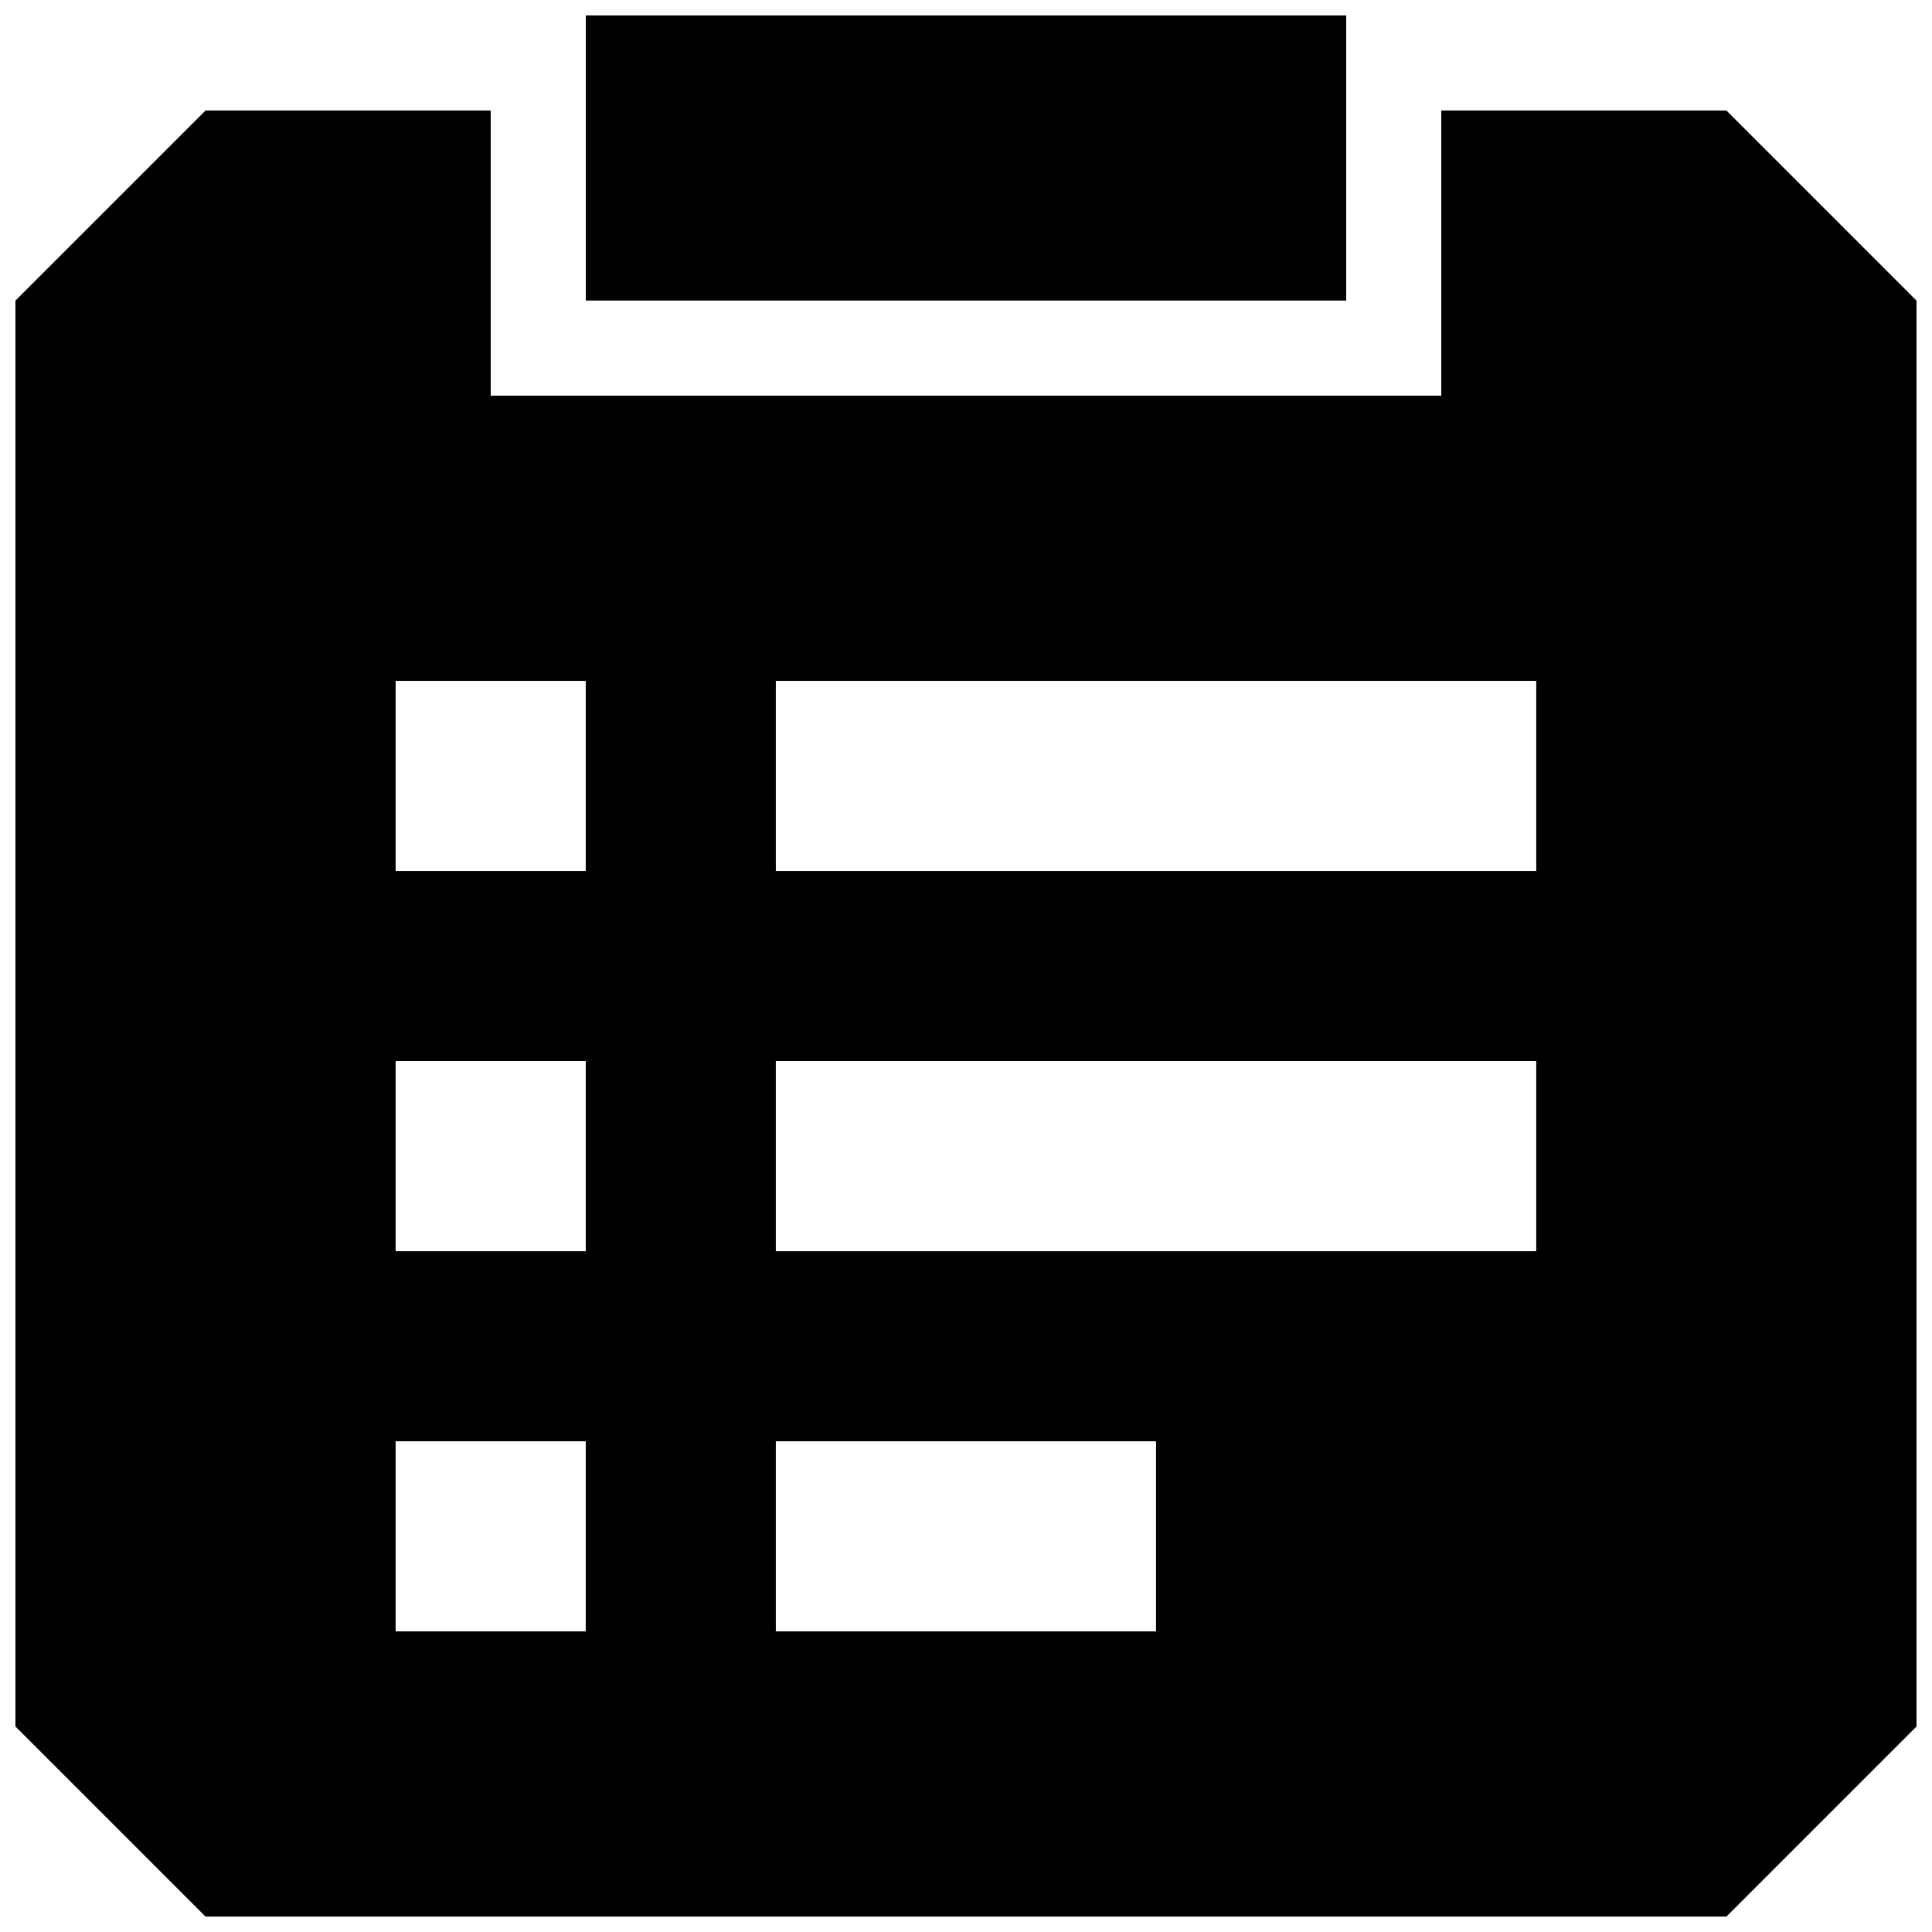
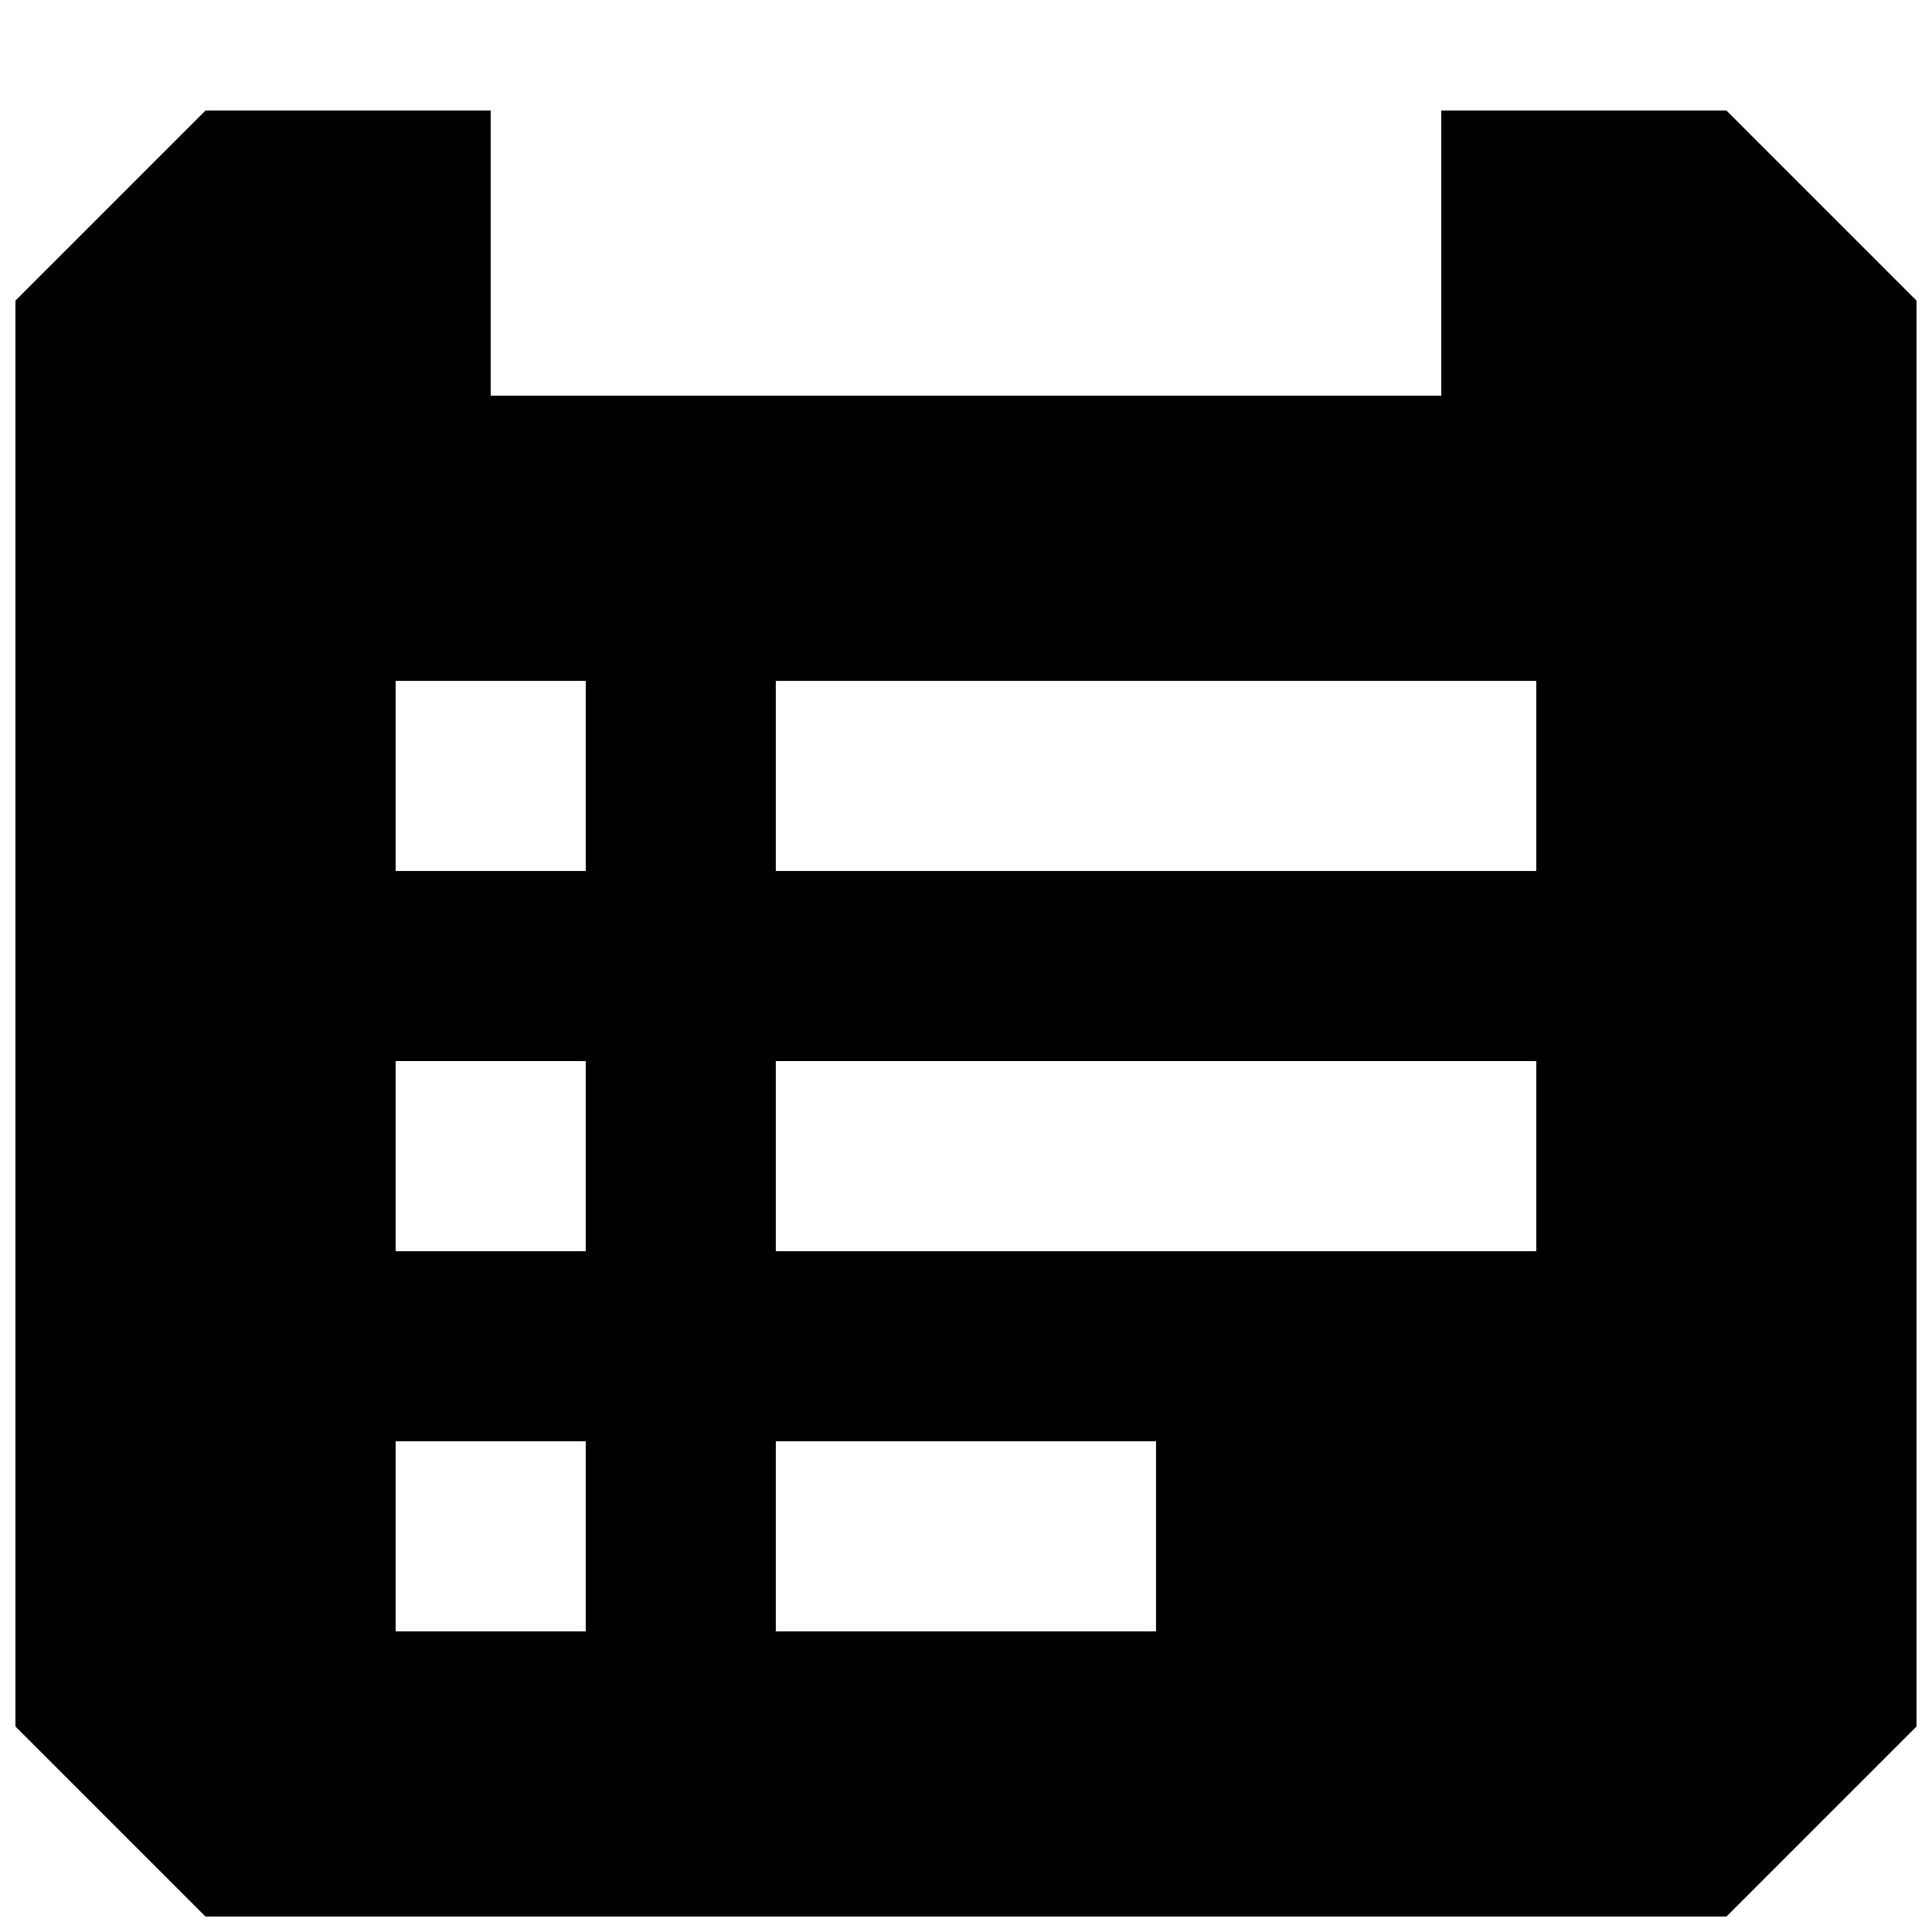
<svg xmlns="http://www.w3.org/2000/svg" width="800px" height="800px" version="1.1" viewBox="144 144 512 512">
  <defs>
    <clipPath id="b">
      <path d="m148.09 173h503.81v478.9h-503.81z" />
    </clipPath>
    <clipPath id="a">
-       <path d="m299 148.09h202v75.906h-202z" />
-     </clipPath>
+       </clipPath>
  </defs>
  <g>
    <g clip-path="url(#b)">
      <path d="m601.52 173.29h-75.57v75.57h-251.91v-75.57h-75.57l-50.383 50.379v377.86l50.383 50.383h403.05l50.383-50.383-0.004-377.86-50.383-50.383zm-302.29 403.05h-50.383v-50.383h50.383zm0-100.76h-50.383v-50.383h50.383zm0-100.76h-50.383v-50.383h50.383zm151.14 201.52h-100.77v-50.383h100.76v50.383zm100.76-100.76h-201.53v-50.383h201.52v50.383zm0-100.76h-201.53v-50.383h201.52v50.383z" />
    </g>
    <g clip-path="url(#a)">
      <path d="m299.24 148.09h201.52v75.57h-201.52z" />
    </g>
  </g>
</svg>